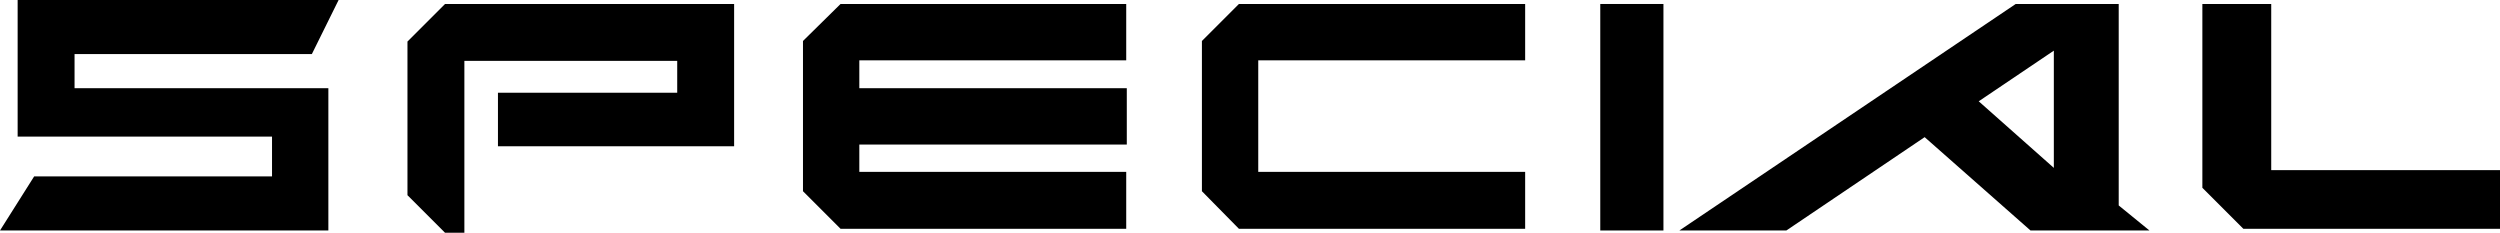
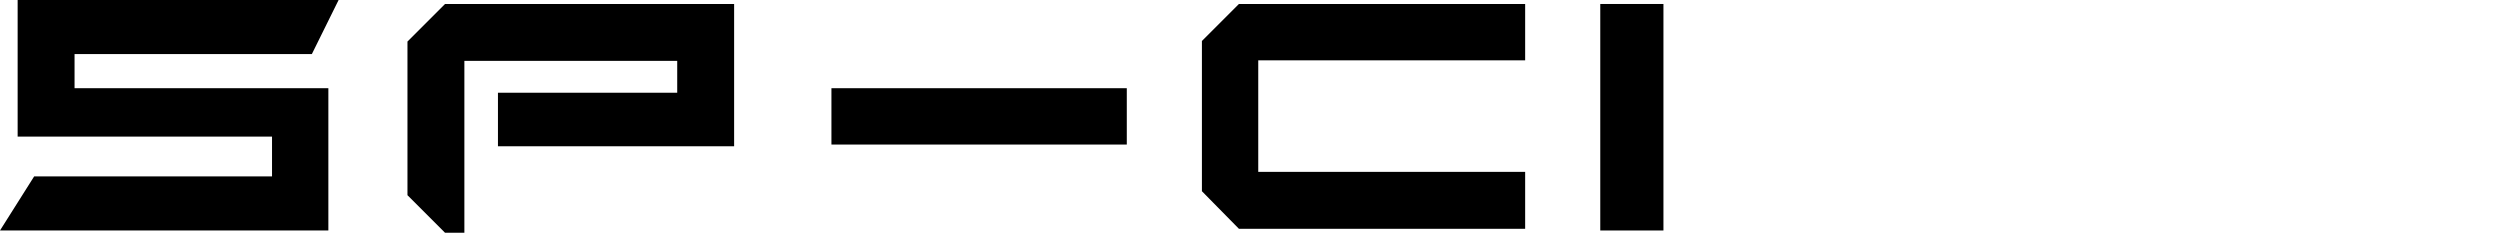
<svg xmlns="http://www.w3.org/2000/svg" version="1.1" id="news_title" x="0px" y="0px" viewBox="0 0 439.3 40.9" style="enable-background:new 0 0 439.3 40.9;" xml:space="preserve">
  <g>
    <rect x="146.1" y="15.5" width="51.9" height="9.9" />
-     <polygon points="197.9,10.6 197.9,0.7 147.7,0.7 141.1,7.2 141.1,33.6 147.7,40.2 197.9,40.2 197.9,30.2 151,30.2 151,10.6  " />
  </g>
  <g>
-     <path d="M377.7,40.5l-5.4-4.4V0.7h-18.1l-59.1,39.8h18.8l24.3-16.4l18.6,16.4L377.7,40.5z M347.7,17.8l13.2-8.9v20.6L347.7,17.8z" />
-   </g>
+     </g>
  <g>
    <rect x="281.2" y="0.7" width="11.1" height="39.8" />
  </g>
  <g>
    <polygon points="268,10.6 268,0.7 217.7,0.7 211.2,7.2 211.2,33.6 217.7,40.2 268,40.2 268,30.2 221.1,30.2 221.1,10.6  " />
  </g>
  <polygon points="81.6,40.9 78.2,40.9 71.6,34.3 71.6,7.3 78.2,0.7 129,0.7 129,25.7 87.5,25.7 87.5,16.3 119,16.3 119,10.7   81.6,10.7 " />
  <polygon points="13.1,15.5 13.1,9.5 54.8,9.5 59.5,0 3.1,0 3.1,24 47.8,24 47.8,31 6,31 0,40.5 57.7,40.5 57.7,15.5 " />
-   <polygon points="387,0.7 399.1,0.7 399.1,29.9 439.3,29.9 439.3,40.2 394.2,40.2 387,33 " />
</svg>